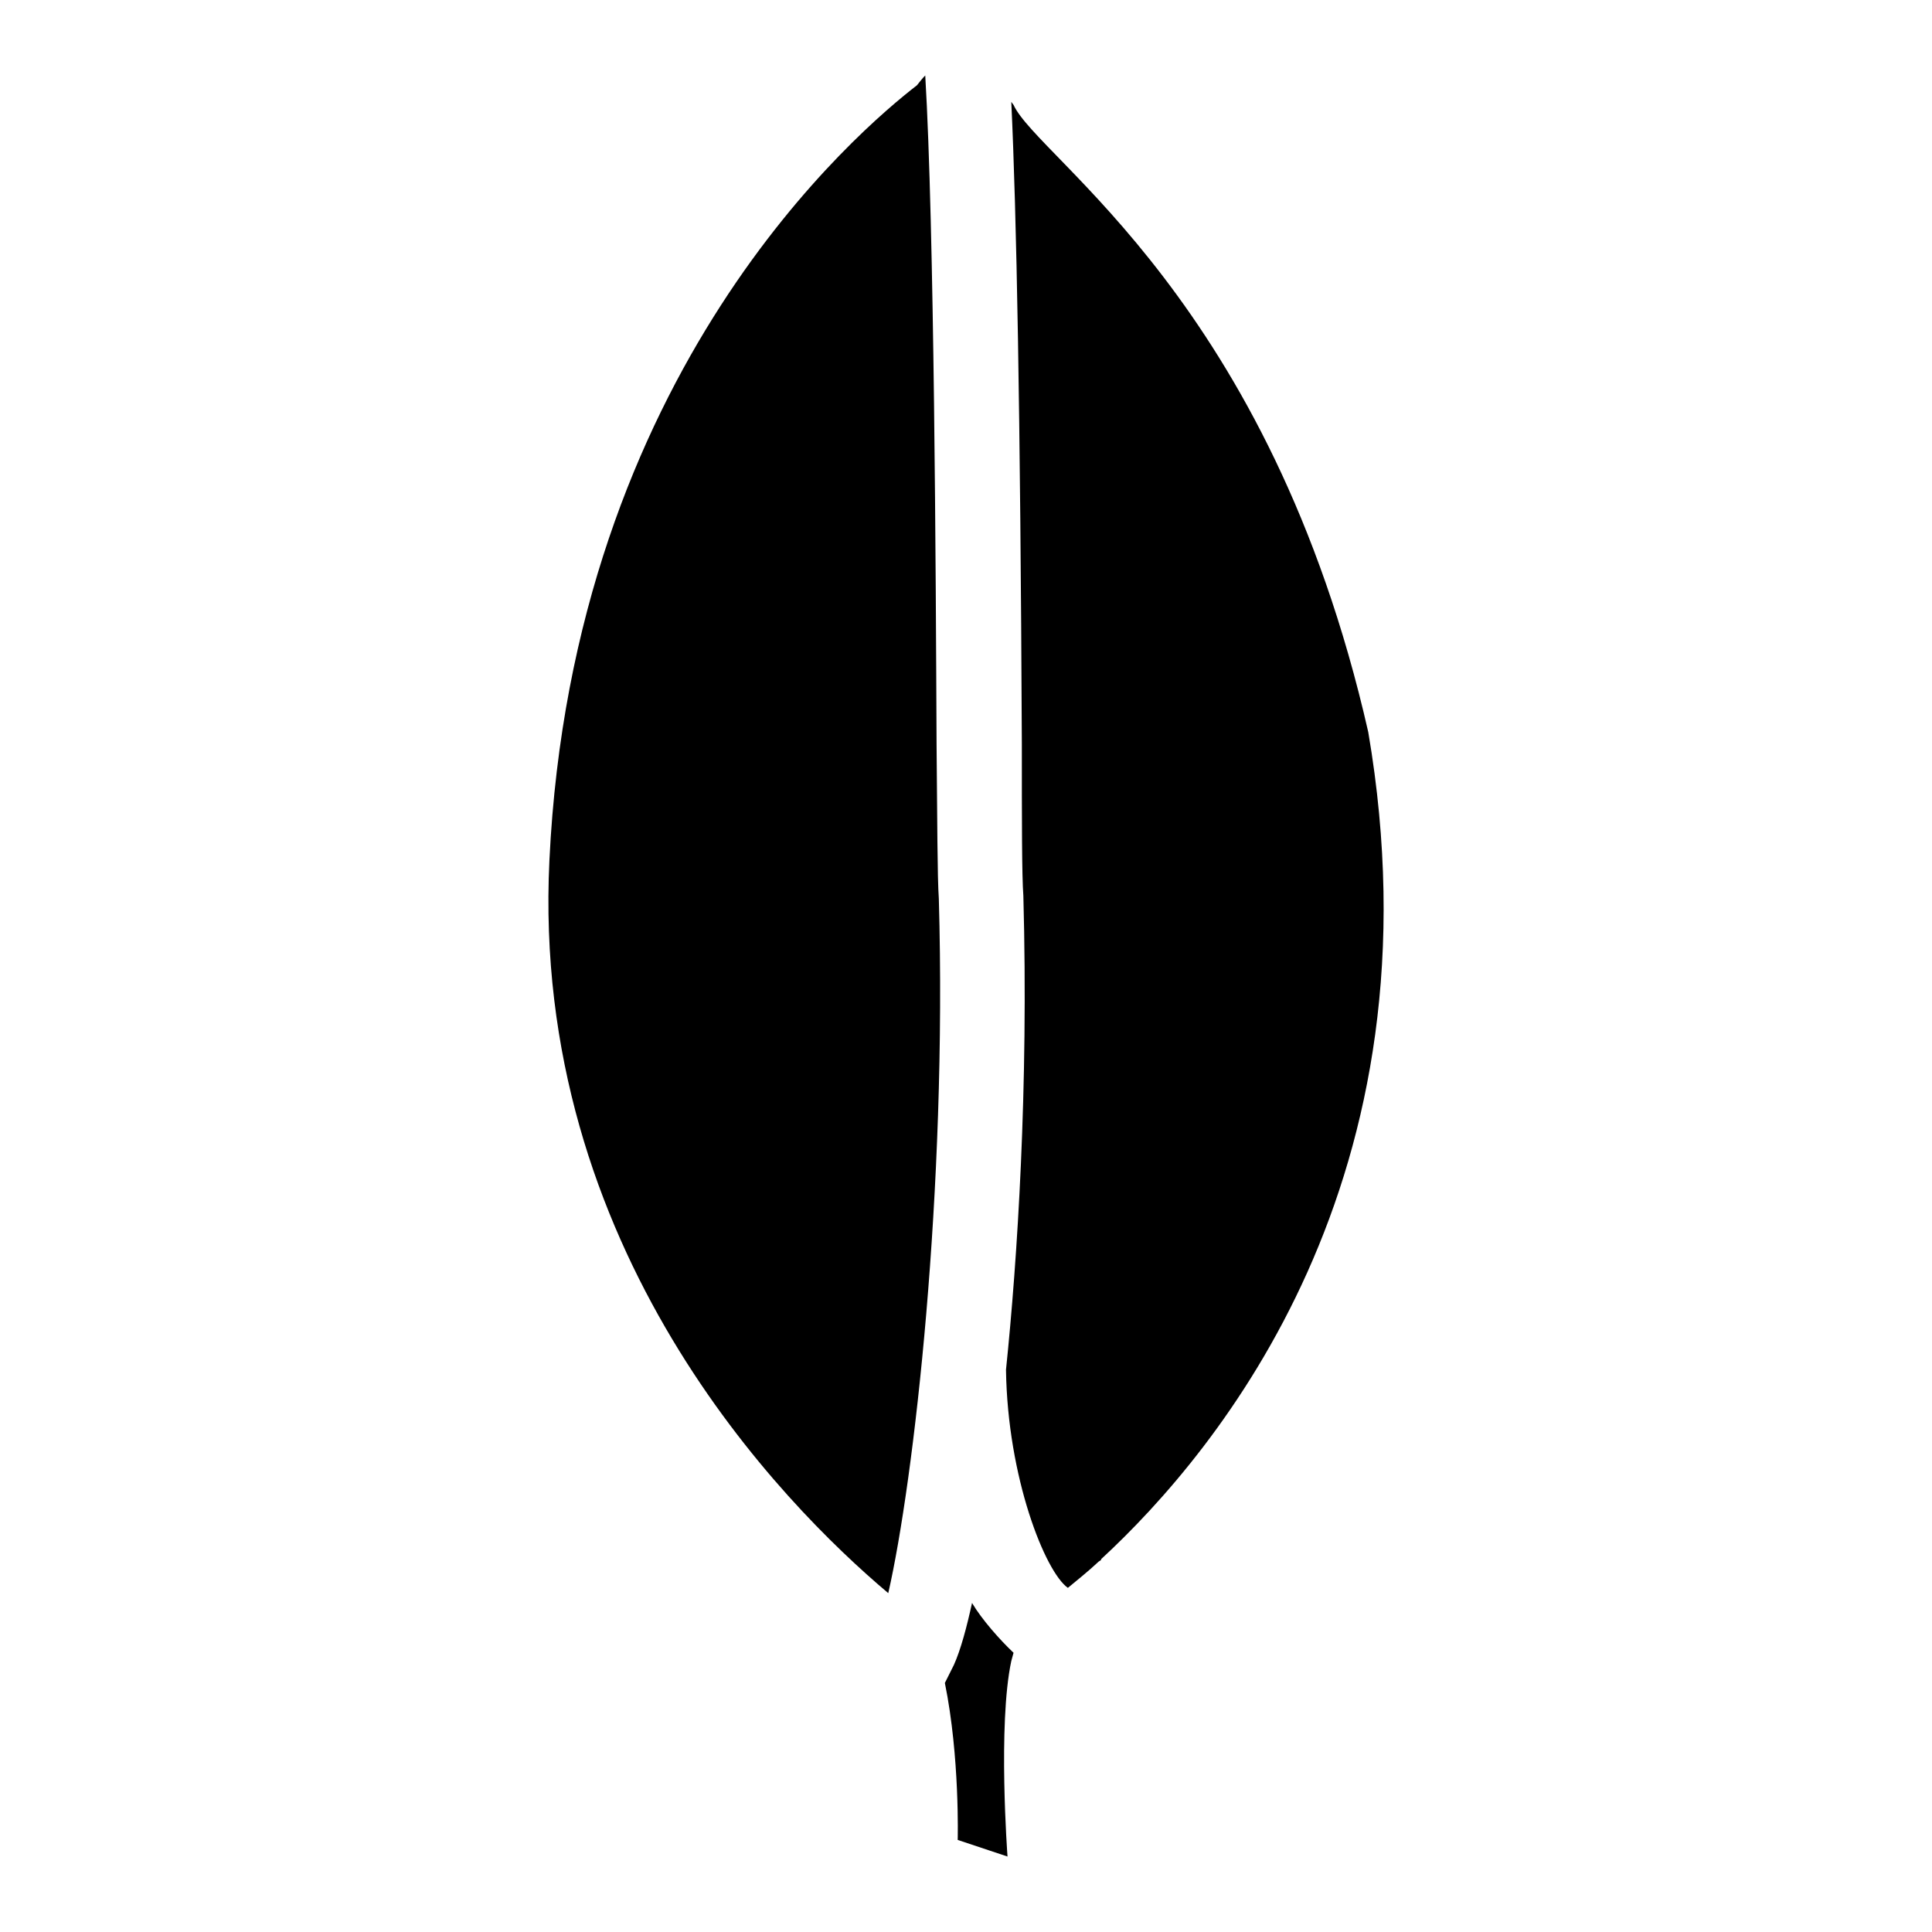
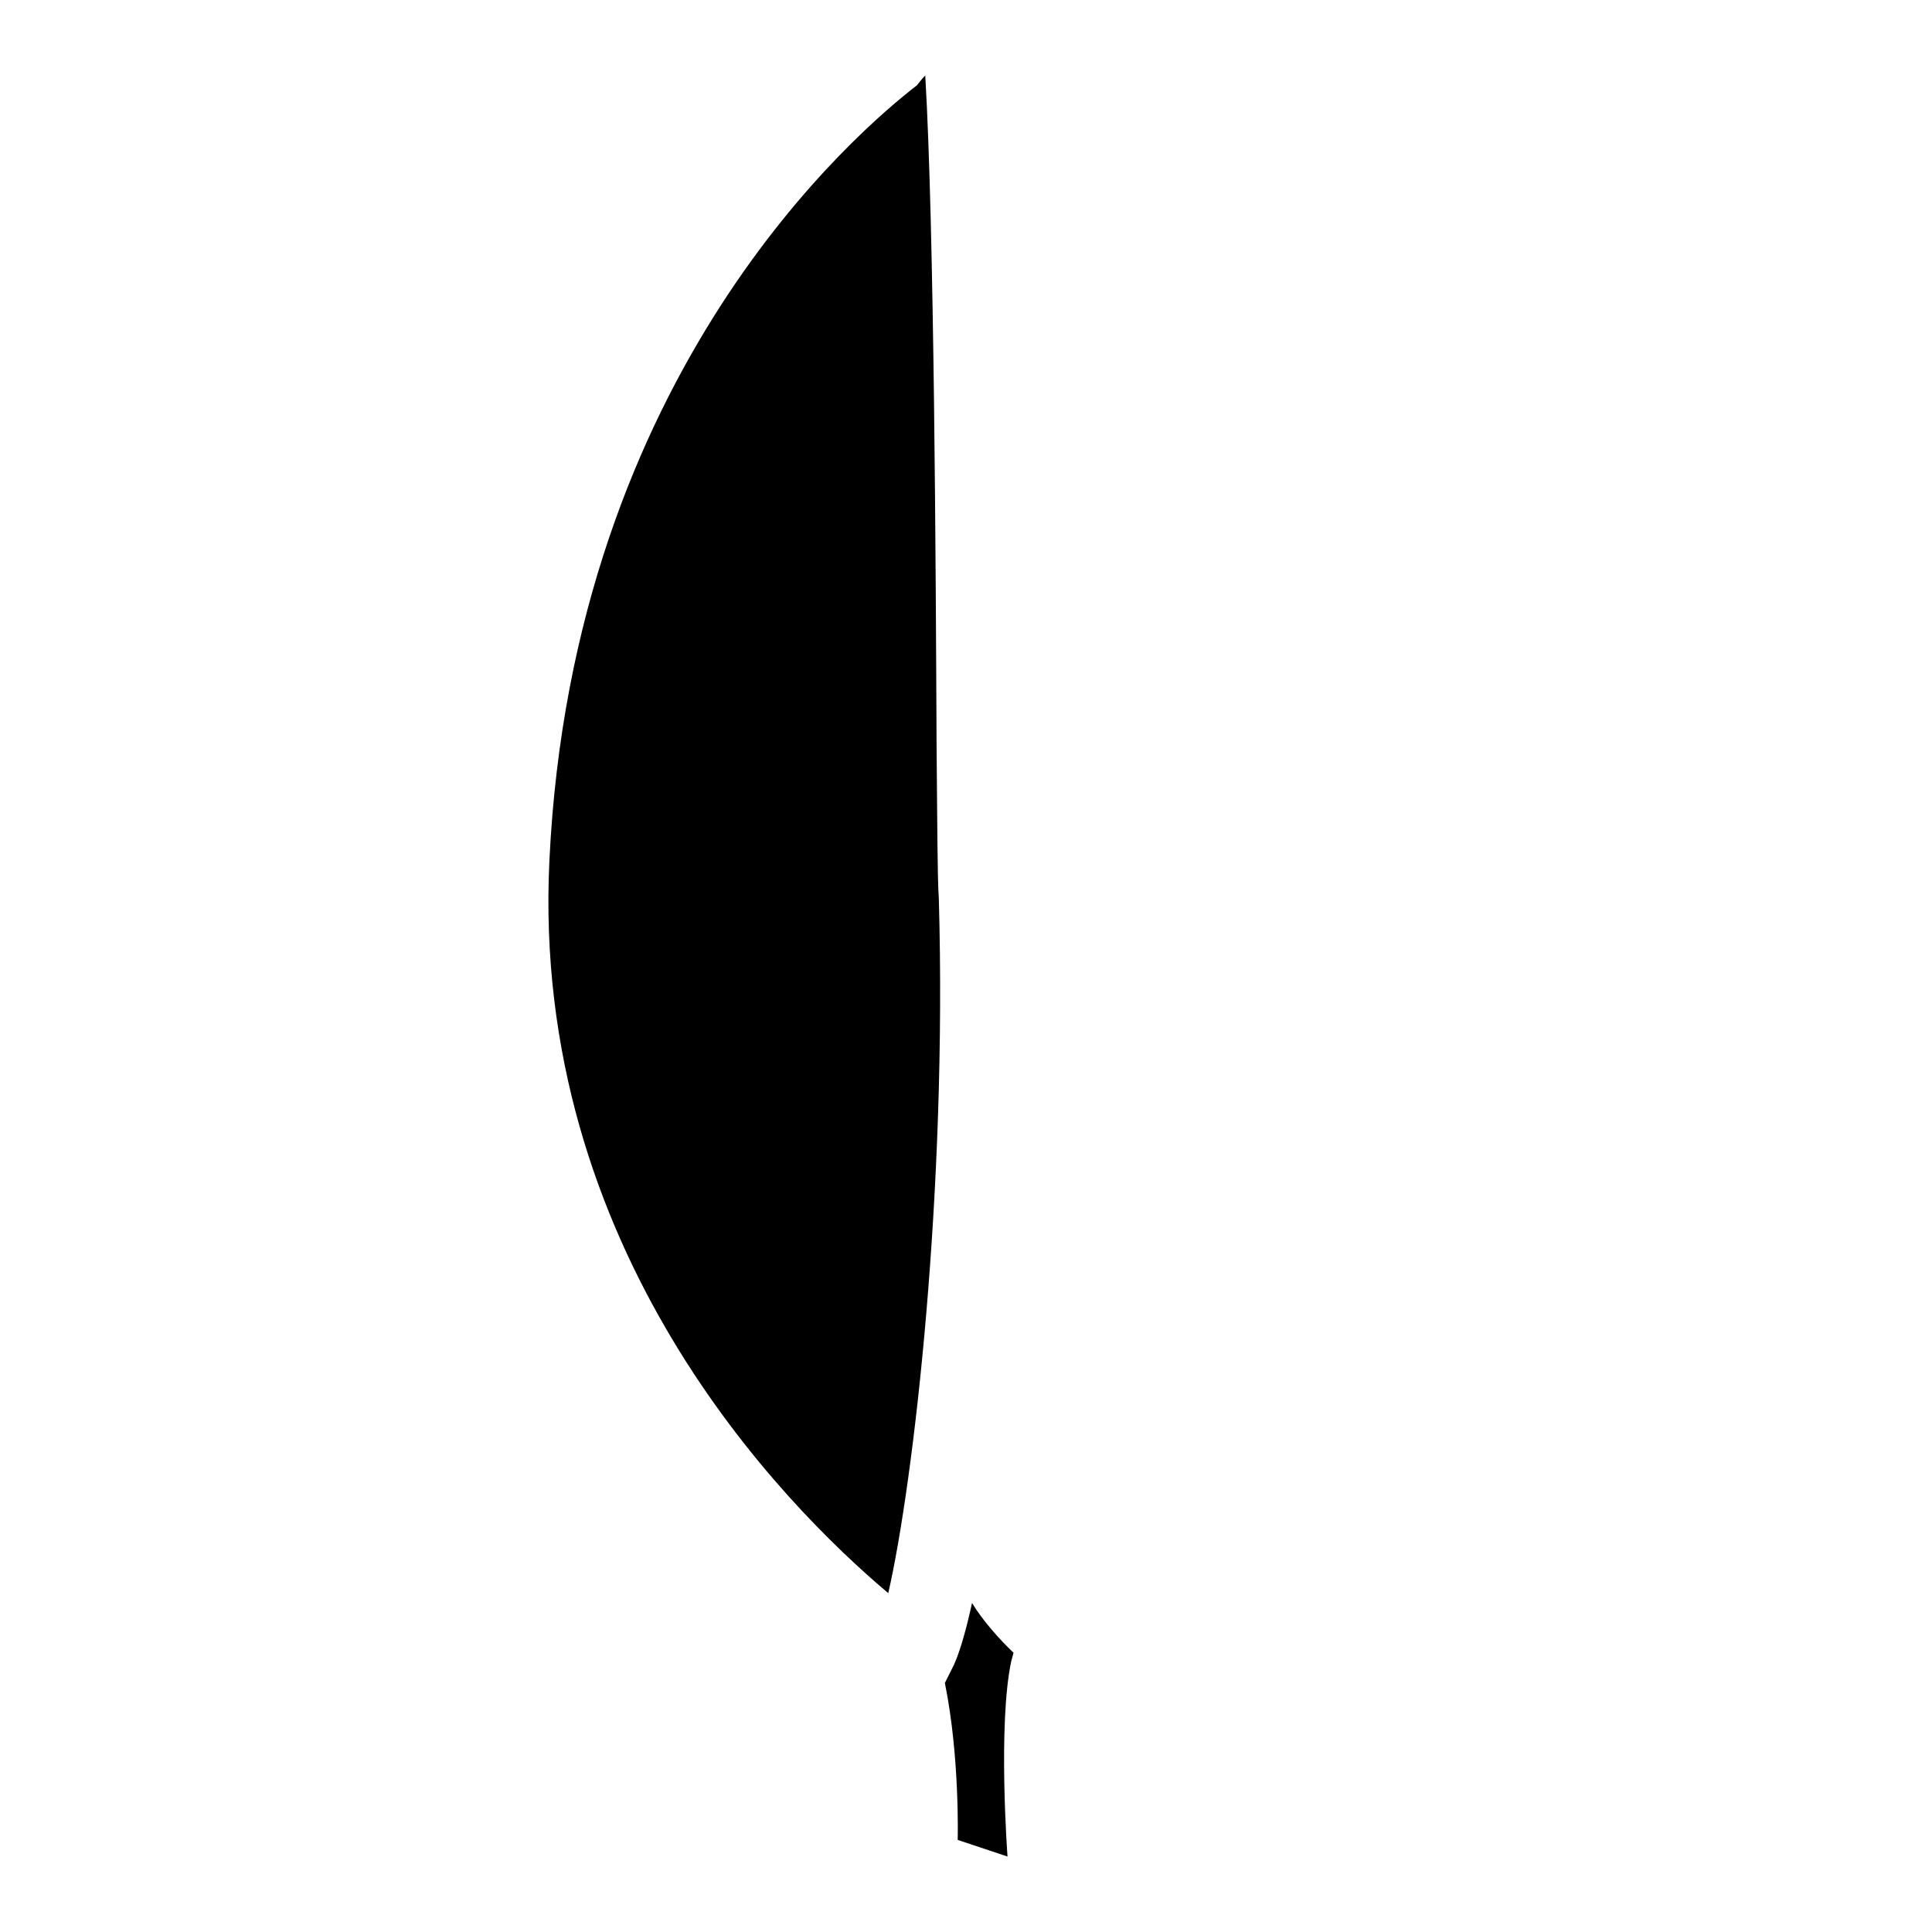
<svg xmlns="http://www.w3.org/2000/svg" version="1.1" x="0px" y="0px" viewBox="0 0 256 256" enable-background="new 0 0 256 256" xml:space="preserve">
  <g>
    <g>
      <path fill="#000000" d="M124.1,98.6C124,76,123.8,30.1,122.6,10c-0.4,0.4-0.7,0.8-1.1,1.3C114,17.1,75.9,49.1,72.8,114c-2.5,51.5,30.9,85.3,44.9,97.1c3.4-14.9,7.8-53.3,6.7-92C124.2,116.2,124.2,108.8,124.1,98.6z" />
      <path fill="#000000" d="M128.8,212.4c-0.7,3.2-1.5,6.2-2.4,8.2l-1.2,2.4c2,9.8,1.7,20.8,1.7,20.8l6.6,2.2c0,0-1.3-17.5,0.5-25.9c0.1-0.4,0.2-0.7,0.3-1.1C132.5,217.3,130.1,214.6,128.8,212.4z" />
-       <path fill="#000000" d="M181.3,97c-13-57.2-43.7-75.9-47-83.1c-0.1-0.1-0.2-0.3-0.3-0.4c0.7,14.7,1.2,40.8,1.4,85.1v0.1c0,9.7,0,17.4,0.2,20c0.7,25.5-0.8,48.3-2.3,62.8c0.2,14.3,5.2,26.8,8.2,28.9c1.2-1,2.6-2.1,4.1-3.5c0.2-0.1,0.3-0.2,0.3-0.2c0,0,0,0,0-0.1C161.5,192.2,191.4,156.1,181.3,97z" />
    </g>
  </g>
</svg>